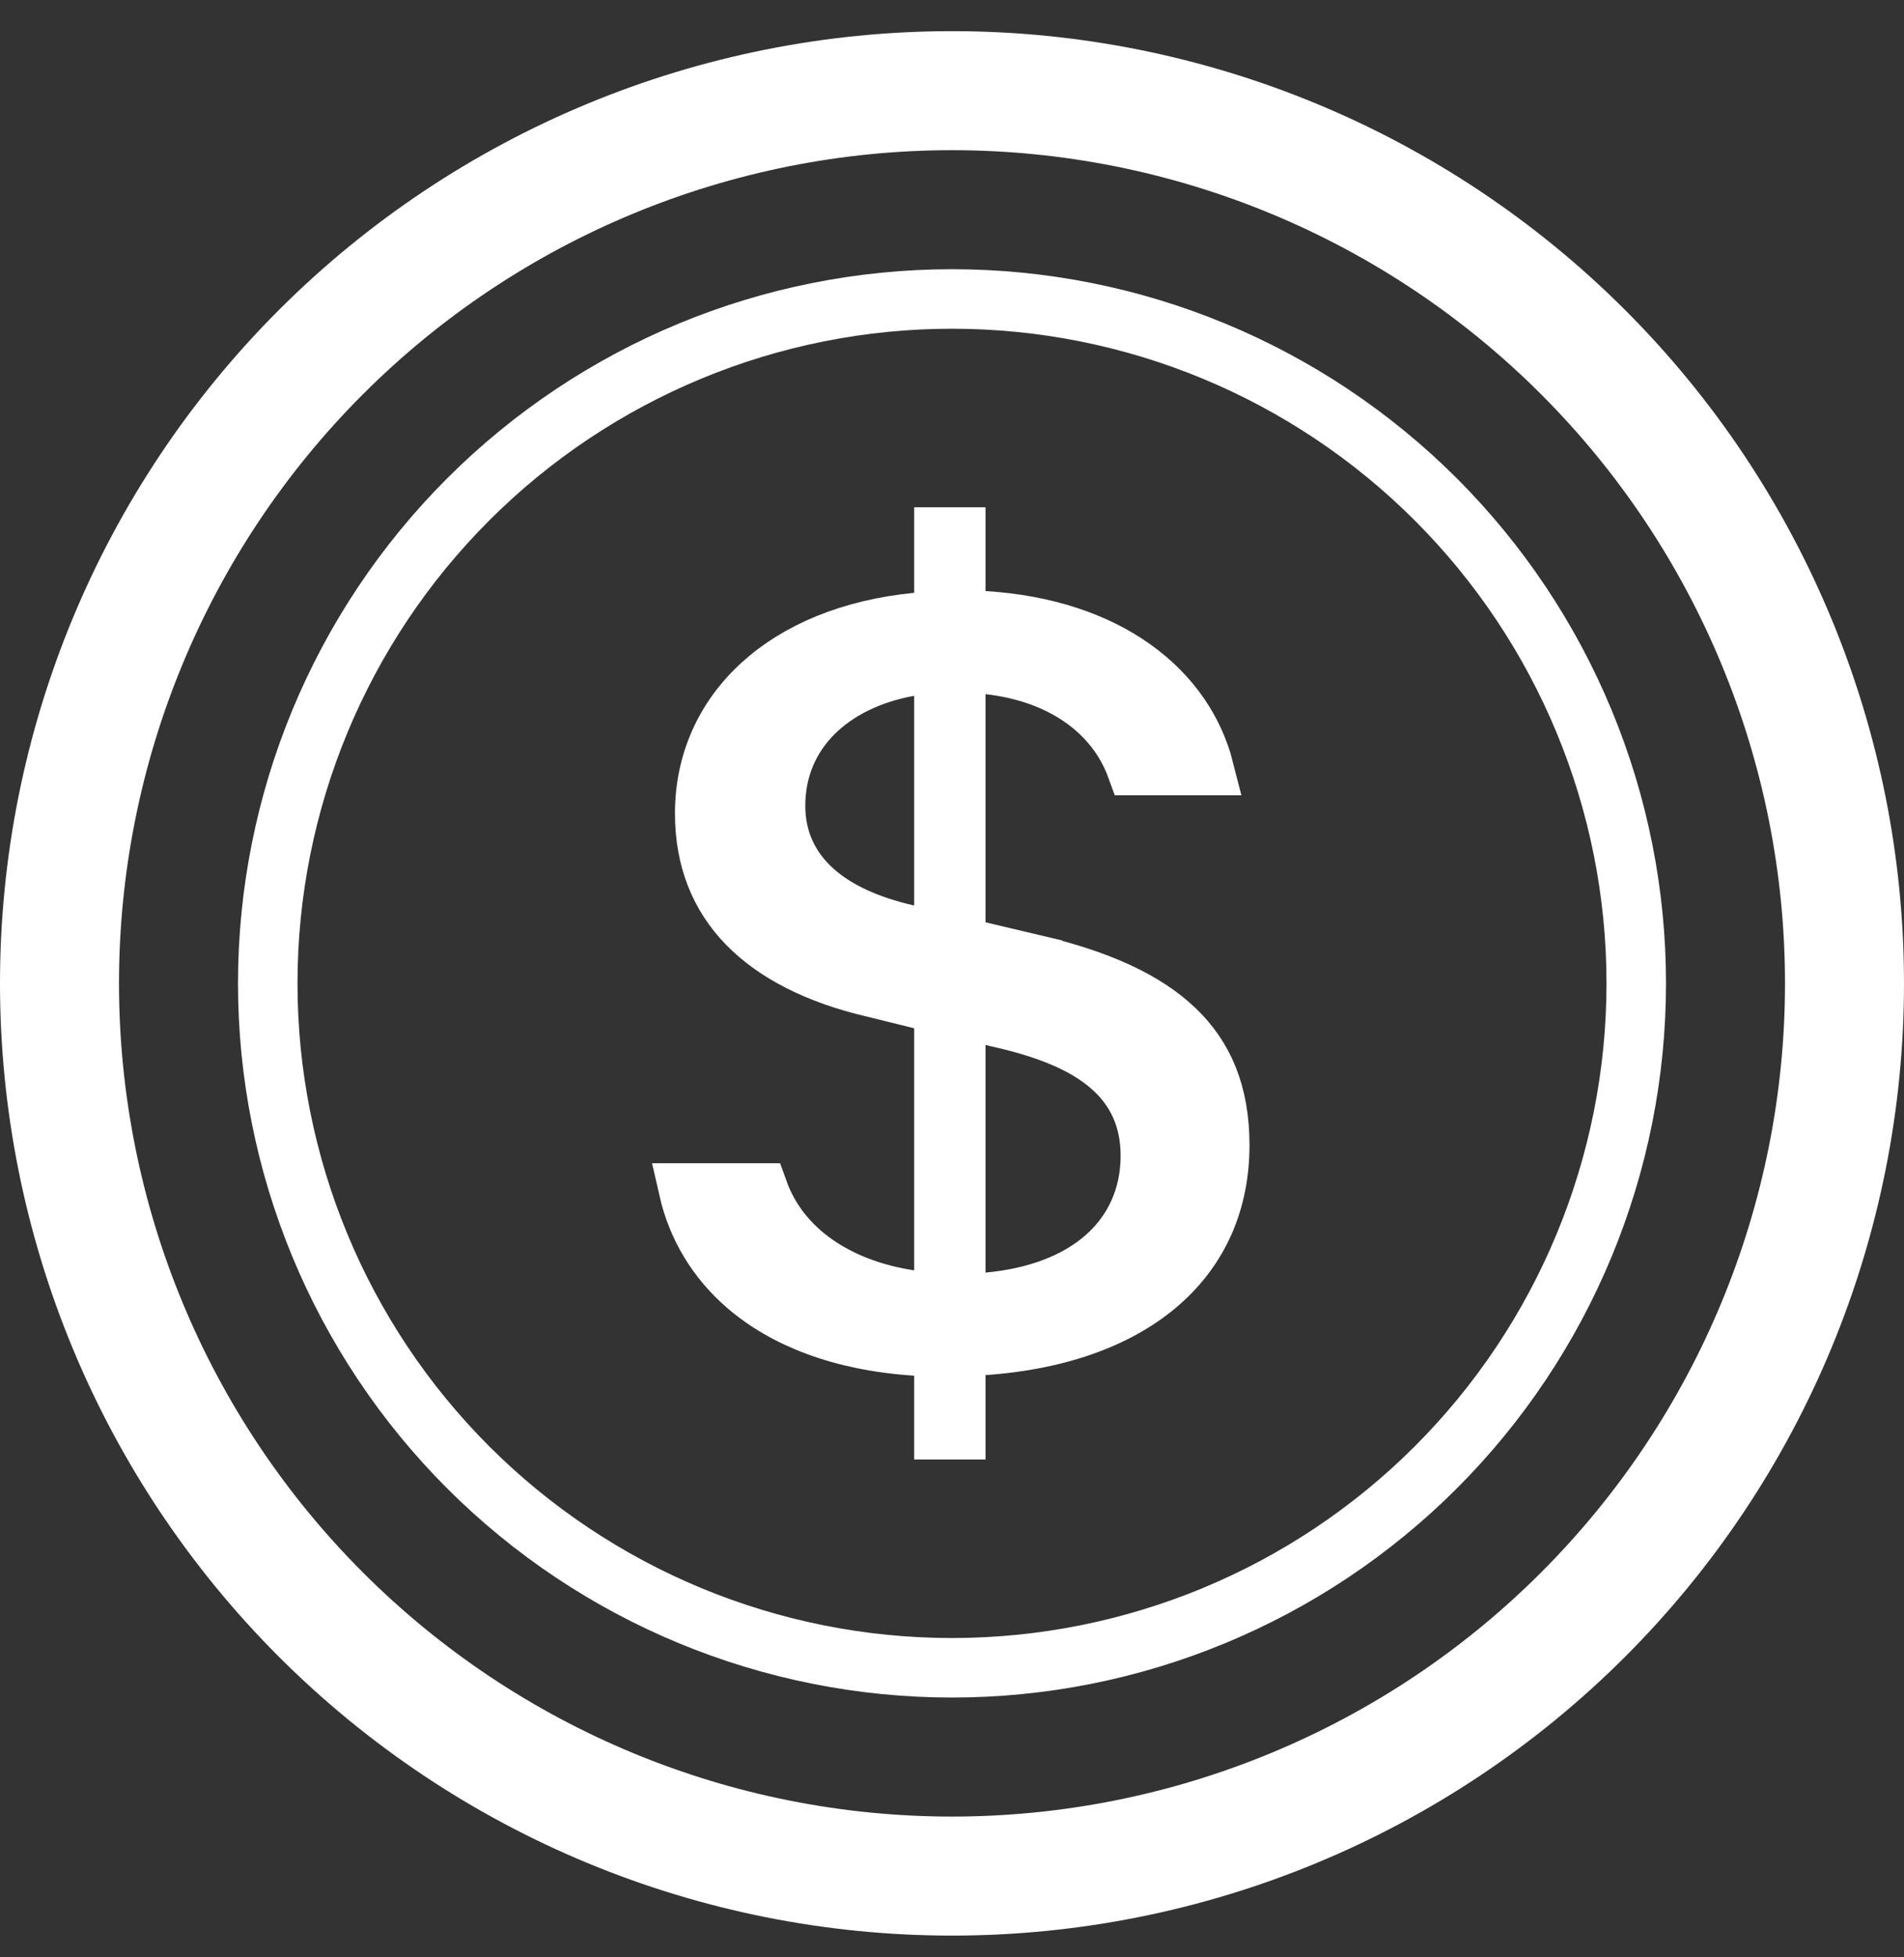
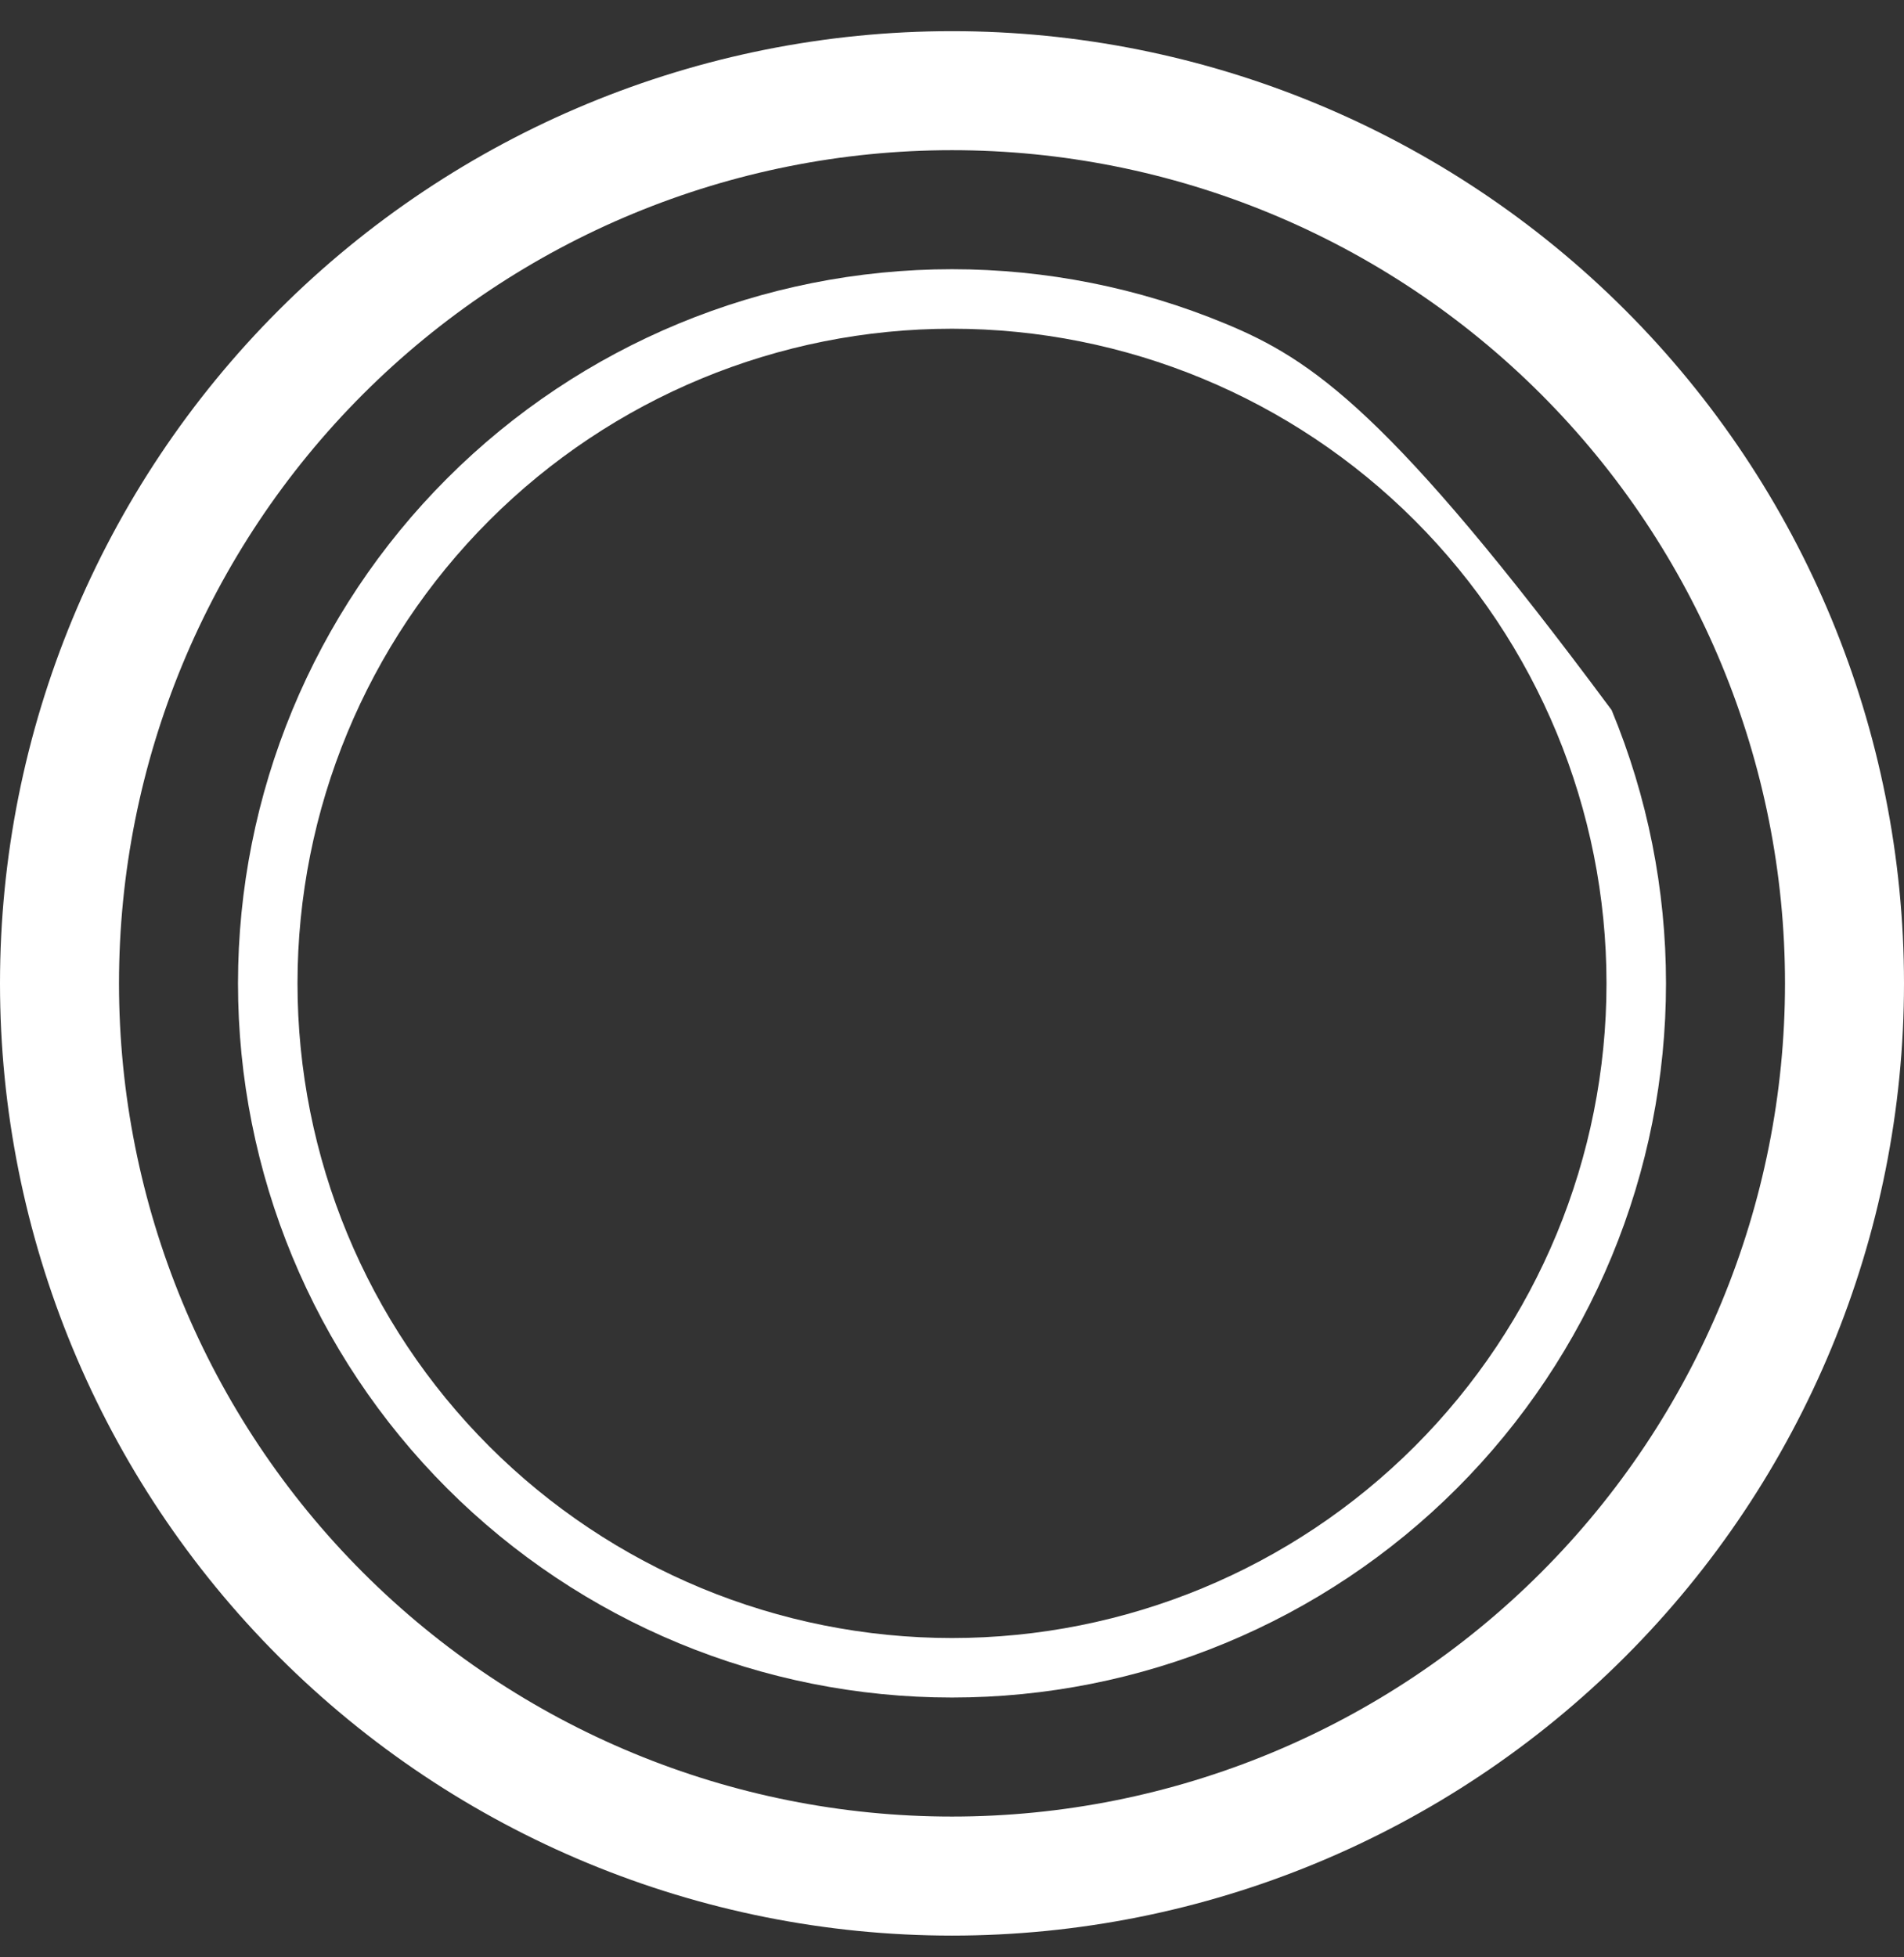
<svg xmlns="http://www.w3.org/2000/svg" width="36" height="37" viewBox="0 0 36 37" fill="none">
  <rect x="0" y="0" width="36" height="37" fill="#333333" stroke="none" />
  <g id="coin" clip-path="url(#clip0_182_405)">
-     <path id="Vector" d="M17.785 26.005V25.537L17.317 25.506C15.88 25.413 14.806 24.974 14.079 24.349C13.498 23.848 13.12 23.212 12.955 22.489H14.398C14.791 23.587 15.847 24.302 17.21 24.508L17.785 24.595V24.014V19.437V19.046L17.404 18.952L16.511 18.731L16.511 18.731L16.505 18.73C15.433 18.48 14.623 18.061 14.085 17.509C13.557 16.966 13.262 16.266 13.262 15.376C13.262 13.427 14.81 11.951 17.333 11.704L17.785 11.66V11.207V10.089H18.134V11.173V11.643L18.604 11.672C20.989 11.82 22.446 13.025 22.829 14.534H21.428C21.043 13.476 20.04 12.778 18.691 12.625L18.134 12.562V13.122V17.435V17.83L18.519 17.921L19.584 18.173L19.584 18.174C20.803 18.461 21.686 18.868 22.26 19.418C22.817 19.95 23.125 20.655 23.125 21.647C23.125 22.733 22.721 23.625 21.98 24.279C21.23 24.941 20.097 25.39 18.6 25.495L18.134 25.528V25.994V27.089H17.785V26.005ZM17.16 17.602L17.773 17.745V17.613H17.785V17.113V13.153V12.555L17.196 12.661C15.749 12.922 14.726 13.867 14.726 15.234C14.726 15.851 14.968 16.378 15.416 16.784C15.848 17.176 16.451 17.438 17.16 17.602ZM18.134 24.057V24.606L18.681 24.554C19.565 24.471 20.314 24.198 20.851 23.728C21.398 23.249 21.688 22.596 21.688 21.847C21.688 21.175 21.445 20.615 20.939 20.183C20.46 19.773 19.778 19.506 18.943 19.312L18.841 19.755H18.841L18.942 19.312L18.747 19.267L18.134 19.127V19.755V24.057Z" fill="white" stroke="white" />
    <path id="Vector_2" d="M18 34.339C13.823 34.339 9.817 32.68 6.863 29.726C3.909 26.772 2.25 22.766 2.25 18.589C2.25 14.412 3.909 10.406 6.863 7.452C9.817 4.498 13.823 2.839 18 2.839C22.177 2.839 26.183 4.498 29.137 7.452C32.091 10.406 33.75 14.412 33.75 18.589C33.75 22.766 32.091 26.772 29.137 29.726C26.183 32.68 22.177 34.339 18 34.339ZM18 36.589C22.774 36.589 27.352 34.693 30.728 31.317C34.104 27.941 36 23.363 36 18.589C36 13.815 34.104 9.237 30.728 5.861C27.352 2.486 22.774 0.589 18 0.589C13.226 0.589 8.648 2.486 5.272 5.861C1.896 9.237 0 13.815 0 18.589C0 23.363 1.896 27.941 5.272 31.317C8.648 34.693 13.226 36.589 18 36.589V36.589Z" fill="white" />
-     <path id="Vector_3" d="M18 30.964C14.718 30.964 11.57 29.66 9.25 27.34C6.929 25.019 5.625 21.871 5.625 18.589C5.625 15.307 6.929 12.159 9.25 9.839C11.57 7.518 14.718 6.214 18 6.214C21.282 6.214 24.43 7.518 26.75 9.839C29.071 12.159 30.375 15.307 30.375 18.589C30.375 21.871 29.071 25.019 26.75 27.34C24.43 29.66 21.282 30.964 18 30.964ZM18 32.089C19.773 32.089 21.528 31.74 23.166 31.061C24.804 30.383 26.292 29.389 27.546 28.135C28.799 26.881 29.794 25.393 30.472 23.755C31.151 22.117 31.5 20.362 31.5 18.589C31.5 16.816 31.151 15.061 30.472 13.423C29.794 11.785 28.799 10.297 27.546 9.043C26.292 7.79 24.804 6.795 23.166 6.117C21.528 5.438 19.773 5.089 18 5.089C14.42 5.089 10.986 6.511 8.454 9.043C5.922 11.575 4.5 15.009 4.5 18.589C4.5 22.169 5.922 25.603 8.454 28.135C10.986 30.667 14.42 32.089 18 32.089V32.089Z" fill="white" />
+     <path id="Vector_3" d="M18 30.964C14.718 30.964 11.57 29.66 9.25 27.34C6.929 25.019 5.625 21.871 5.625 18.589C5.625 15.307 6.929 12.159 9.25 9.839C11.57 7.518 14.718 6.214 18 6.214C21.282 6.214 24.43 7.518 26.75 9.839C29.071 12.159 30.375 15.307 30.375 18.589C30.375 21.871 29.071 25.019 26.75 27.34C24.43 29.66 21.282 30.964 18 30.964ZM18 32.089C19.773 32.089 21.528 31.74 23.166 31.061C24.804 30.383 26.292 29.389 27.546 28.135C28.799 26.881 29.794 25.393 30.472 23.755C31.151 22.117 31.5 20.362 31.5 18.589C31.5 16.816 31.151 15.061 30.472 13.423C26.292 7.79 24.804 6.795 23.166 6.117C21.528 5.438 19.773 5.089 18 5.089C14.42 5.089 10.986 6.511 8.454 9.043C5.922 11.575 4.5 15.009 4.5 18.589C4.5 22.169 5.922 25.603 8.454 28.135C10.986 30.667 14.42 32.089 18 32.089V32.089Z" fill="white" />
  </g>
  <defs>
    <clipPath id="clip0_182_405">
      <rect width="36" height="36" fill="white" transform="translate(0 0.589)" />
    </clipPath>
  </defs>
</svg>